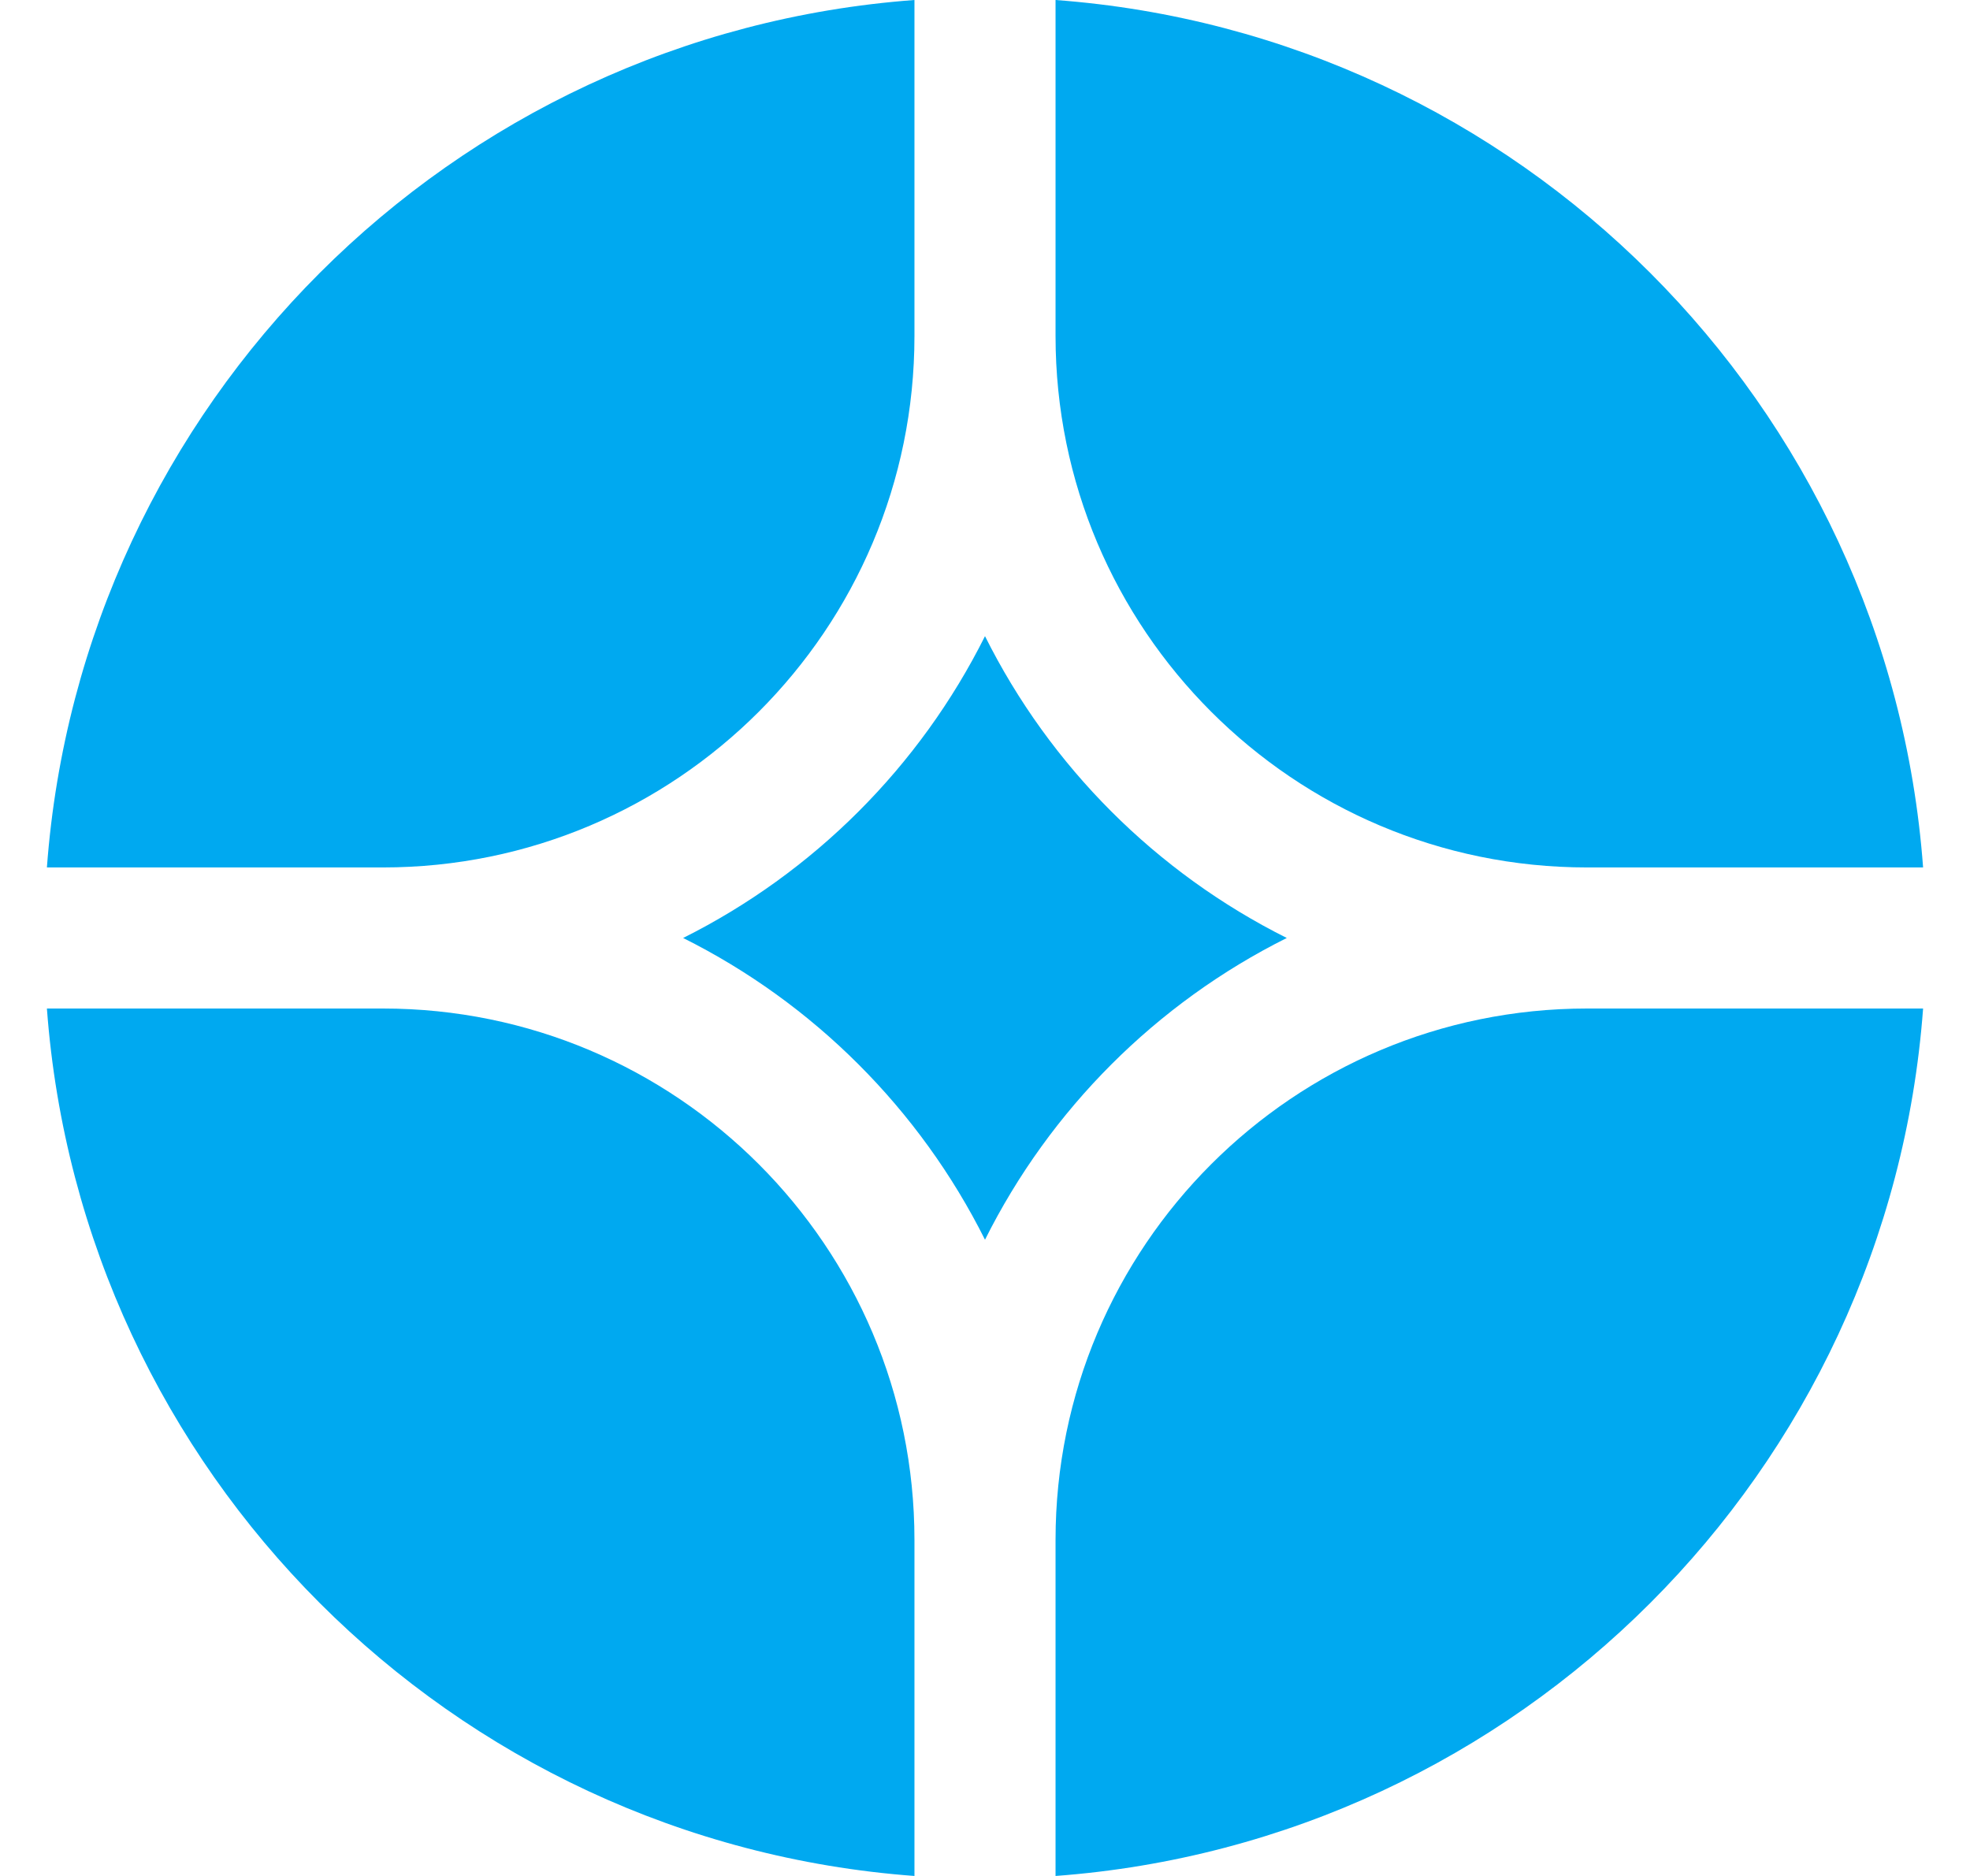
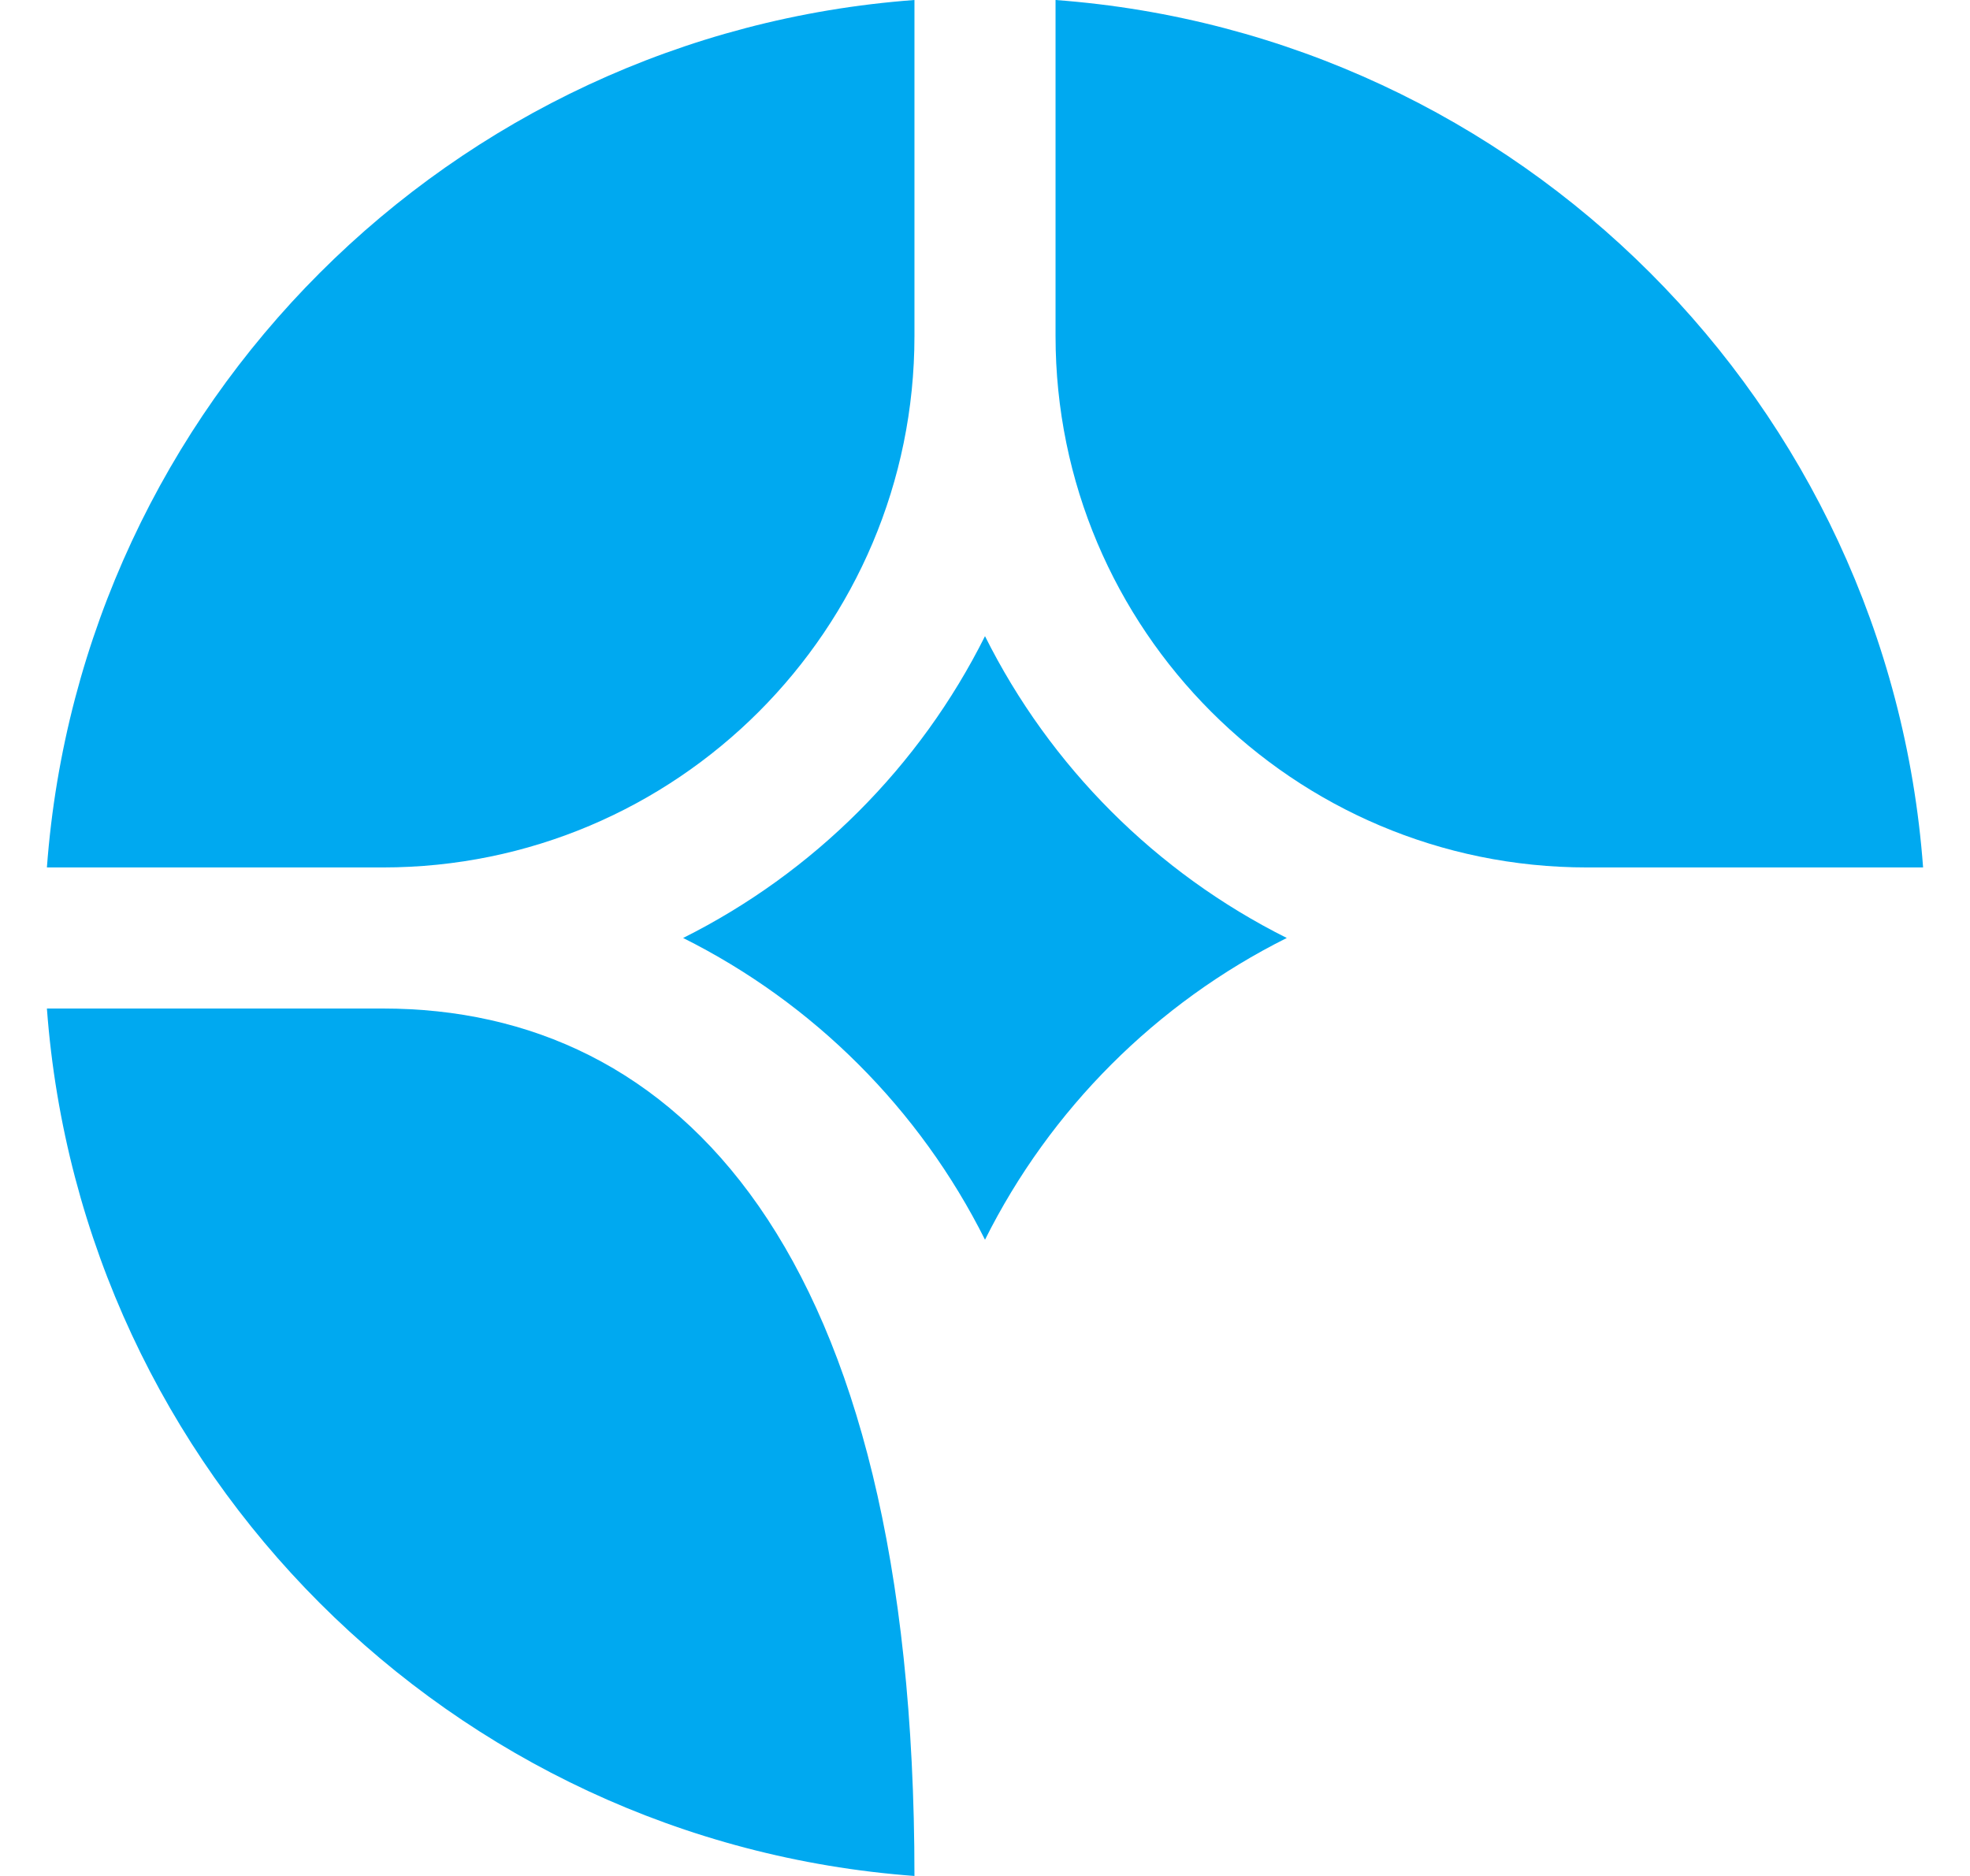
<svg xmlns="http://www.w3.org/2000/svg" width="21" height="20" viewBox="0 0 21 20" fill="none">
-   <path d="M20.5 10.752H16.918C13.789 10.752 11.252 13.289 11.252 16.418V20C16.191 19.634 20.134 15.691 20.5 10.752Z" fill="#00A9F0" />
-   <path d="M9.748 20V16.418C9.748 13.289 7.211 10.752 4.082 10.752H0.5C0.866 15.691 4.809 19.634 9.748 20Z" fill="#00A9F0" />
+   <path d="M9.748 20C9.748 13.289 7.211 10.752 4.082 10.752H0.5C0.866 15.691 4.809 19.634 9.748 20Z" fill="#00A9F0" />
  <path d="M20.5 9.248C20.134 4.309 16.191 0.366 11.252 0V3.582C11.252 6.711 13.789 9.248 16.918 9.248H20.5Z" fill="#00A9F0" />
  <path d="M9.748 0C4.809 0.366 0.866 4.309 0.5 9.248H4.082C7.211 9.248 9.748 6.711 9.748 3.582V0Z" fill="#00A9F0" />
  <path d="M7.282 10C8.672 9.305 9.805 8.173 10.5 6.782C11.194 8.173 12.327 9.305 13.717 10C12.327 10.694 11.194 11.827 10.5 13.217C9.805 11.827 8.672 10.694 7.282 10Z" fill="#00A9F0" />
</svg>